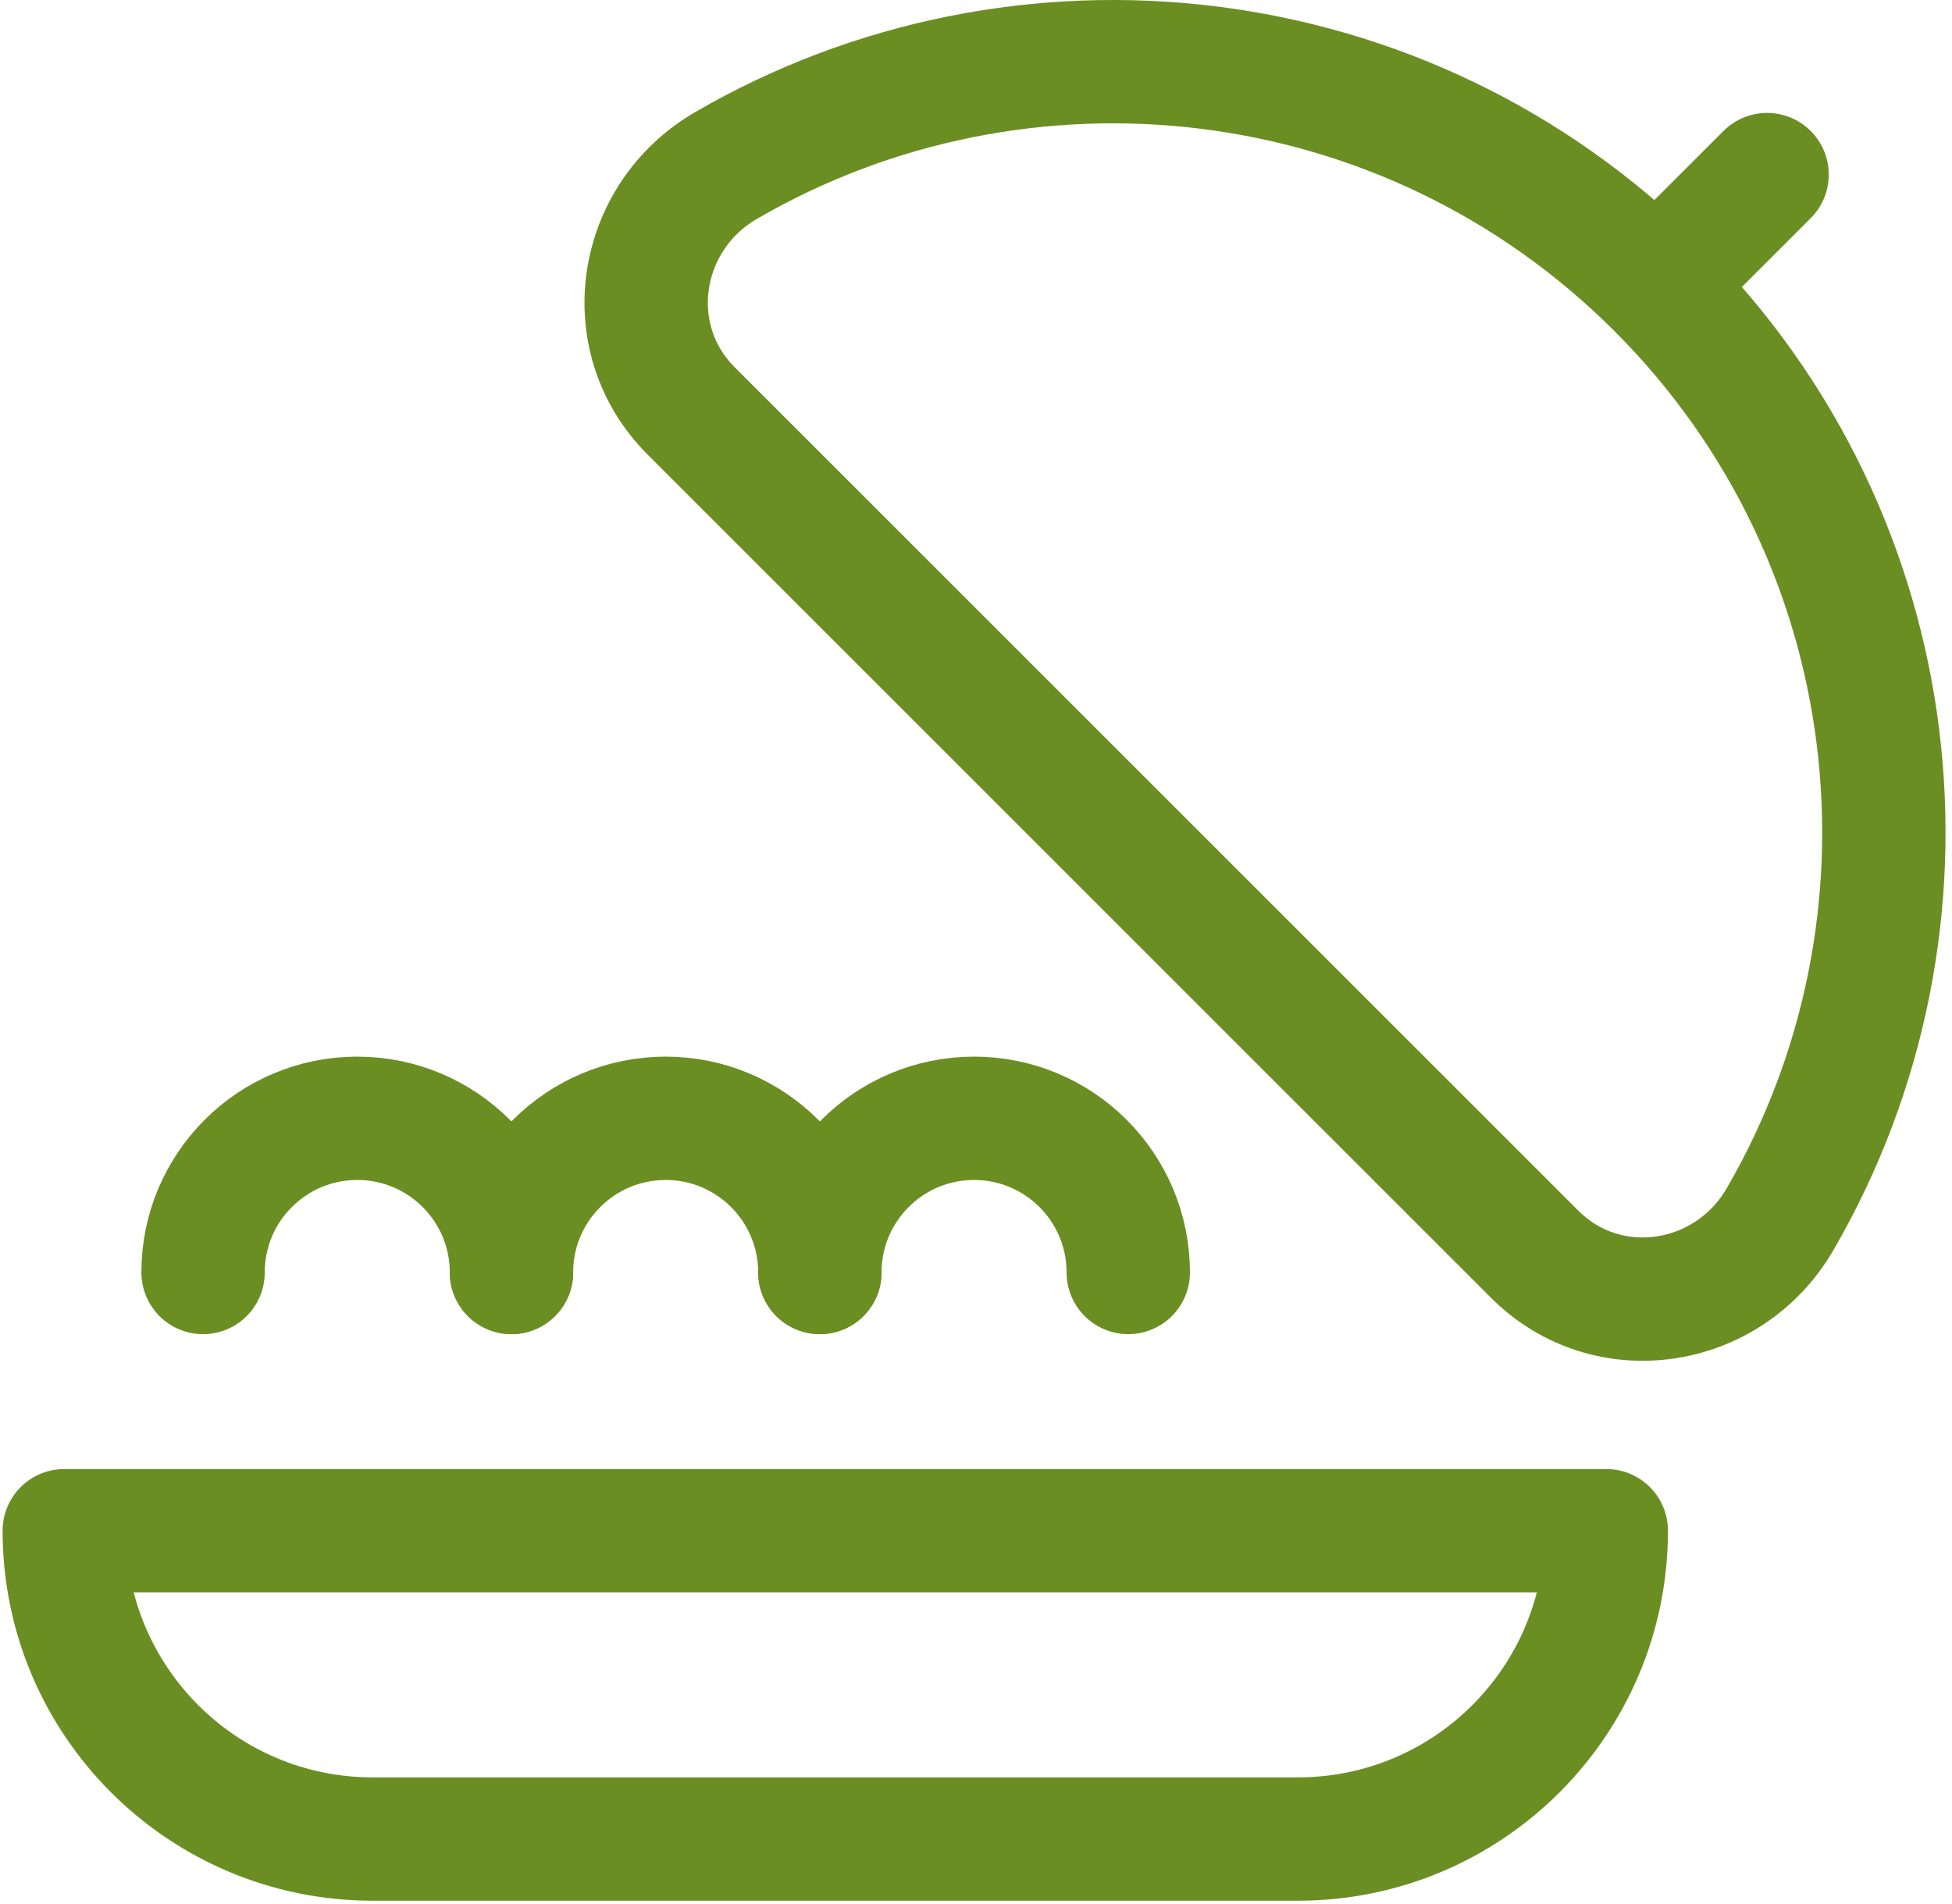
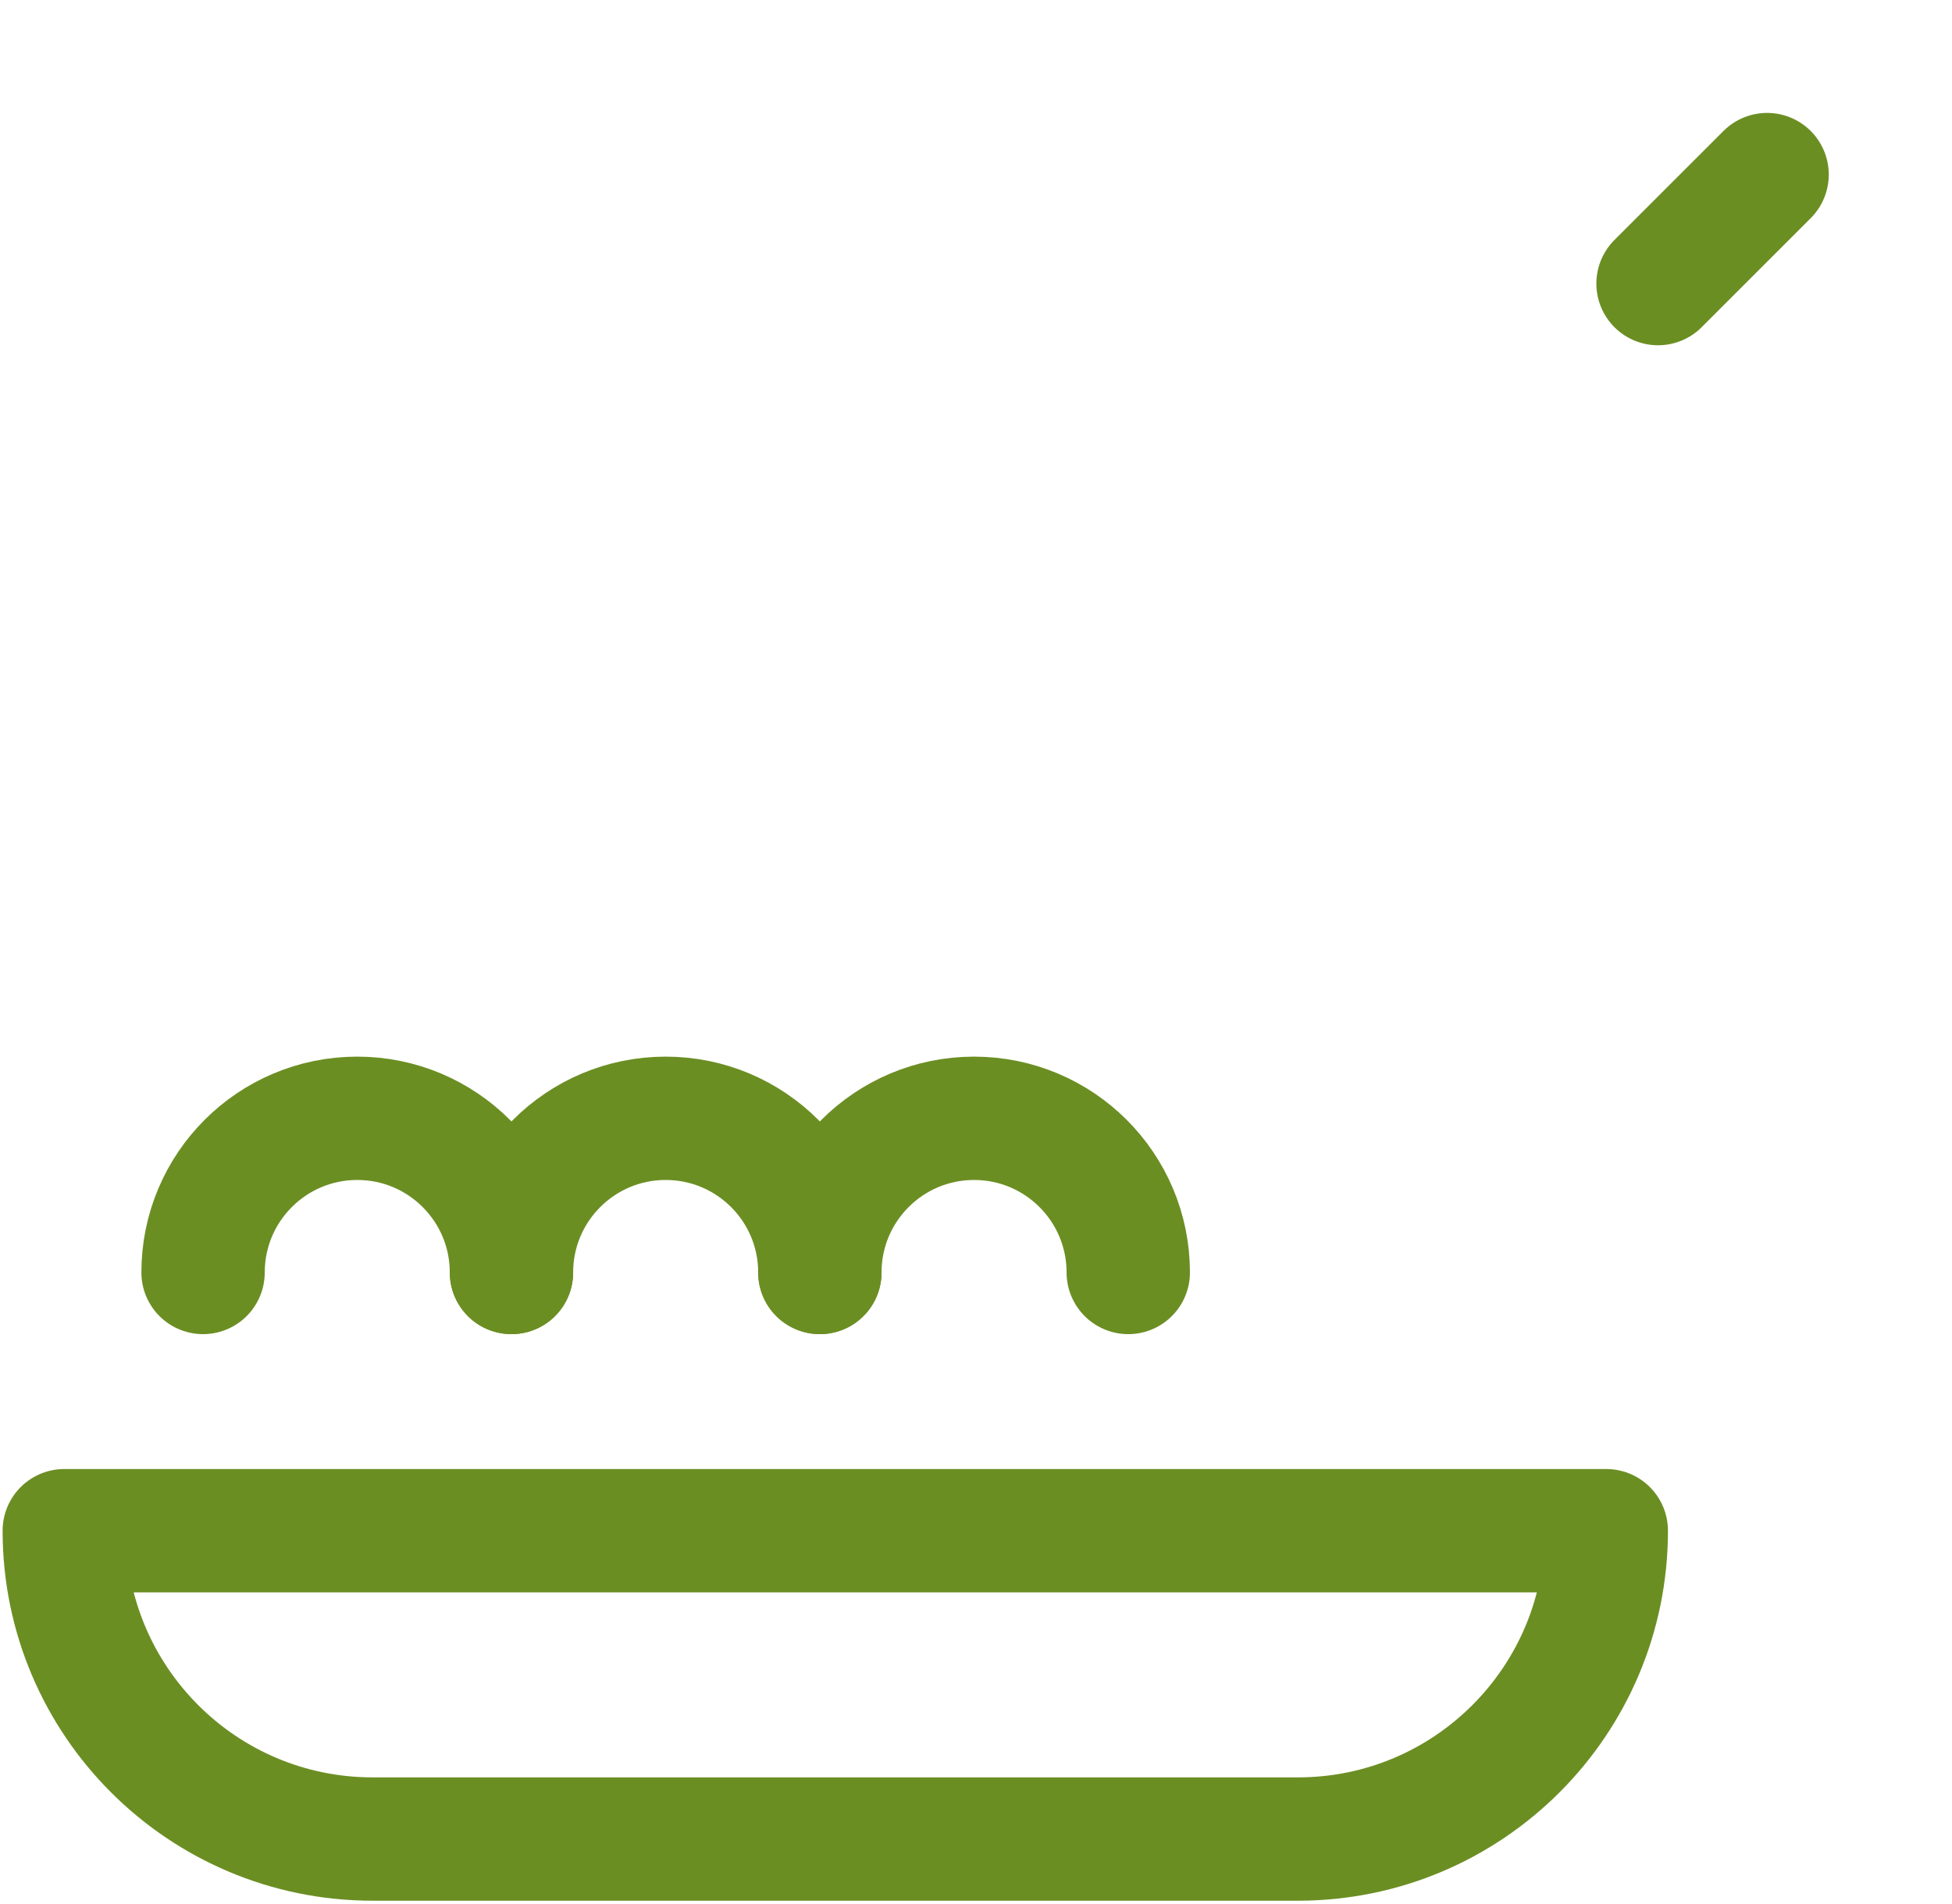
<svg xmlns="http://www.w3.org/2000/svg" width="123" height="120" viewBox="0 0 505 494" version="1.1" xml:space="preserve" style="fill-rule:evenodd;clip-rule:evenodd;stroke-linecap:round;stroke-linejoin:round;stroke-miterlimit:10;">
  <g transform="matrix(1,0,0,1,-4,-14.429)">
    <path d="M339.995,491.571L99.999,491.571C55.816,491.571 20,455.755 20,411.572L419.994,411.572C419.994,455.755 384.178,491.571 339.995,491.571Z" style="fill:none;fill-rule:nonzero;stroke:rgb(107,142,35);stroke-width:32px;" />
    <g transform="matrix(1,0,0,1,0,10)">
-       <path d="M433.422,79.007C367.889,13.474 268.194,2.926 191.664,47.363C168.555,60.782 163.691,92.115 182.587,111.01L401.419,329.844C420.314,348.74 451.647,343.876 465.066,320.767C509.503,244.236 498.955,144.54 433.422,79.007Z" style="fill:none;fill-rule:nonzero;stroke:rgb(107,142,35);stroke-width:32px;" />
-     </g>
+       </g>
    <g transform="matrix(1,0,0,1,0,9)">
      <path d="M461.707,50.724L433.422,79.008" style="fill:none;fill-rule:nonzero;stroke:rgb(107,142,35);stroke-width:32px;" />
    </g>
    <g transform="matrix(1,0,0,1,0,9)">
      <path d="M55.999,335.573C55.999,313.483 73.908,295.574 95.999,295.574C118.089,295.574 135.998,313.483 135.998,335.573" style="fill:none;fill-rule:nonzero;stroke:rgb(107,142,35);stroke-width:32px;" />
    </g>
    <g transform="matrix(1,0,0,1,0,9)">
      <path d="M215.997,335.573C215.997,313.483 198.088,295.574 175.998,295.574C153.907,295.574 135.998,313.483 135.998,335.573" style="fill:none;fill-rule:nonzero;stroke:rgb(107,142,35);stroke-width:32px;" />
    </g>
    <g transform="matrix(1,0,0,1,0,9)">
      <path d="M295.996,335.573C295.996,313.483 278.087,295.574 255.997,295.574C233.906,295.574 215.997,313.483 215.997,335.573" style="fill:none;fill-rule:nonzero;stroke:rgb(107,142,35);stroke-width:32px;" />
    </g>
  </g>
</svg>